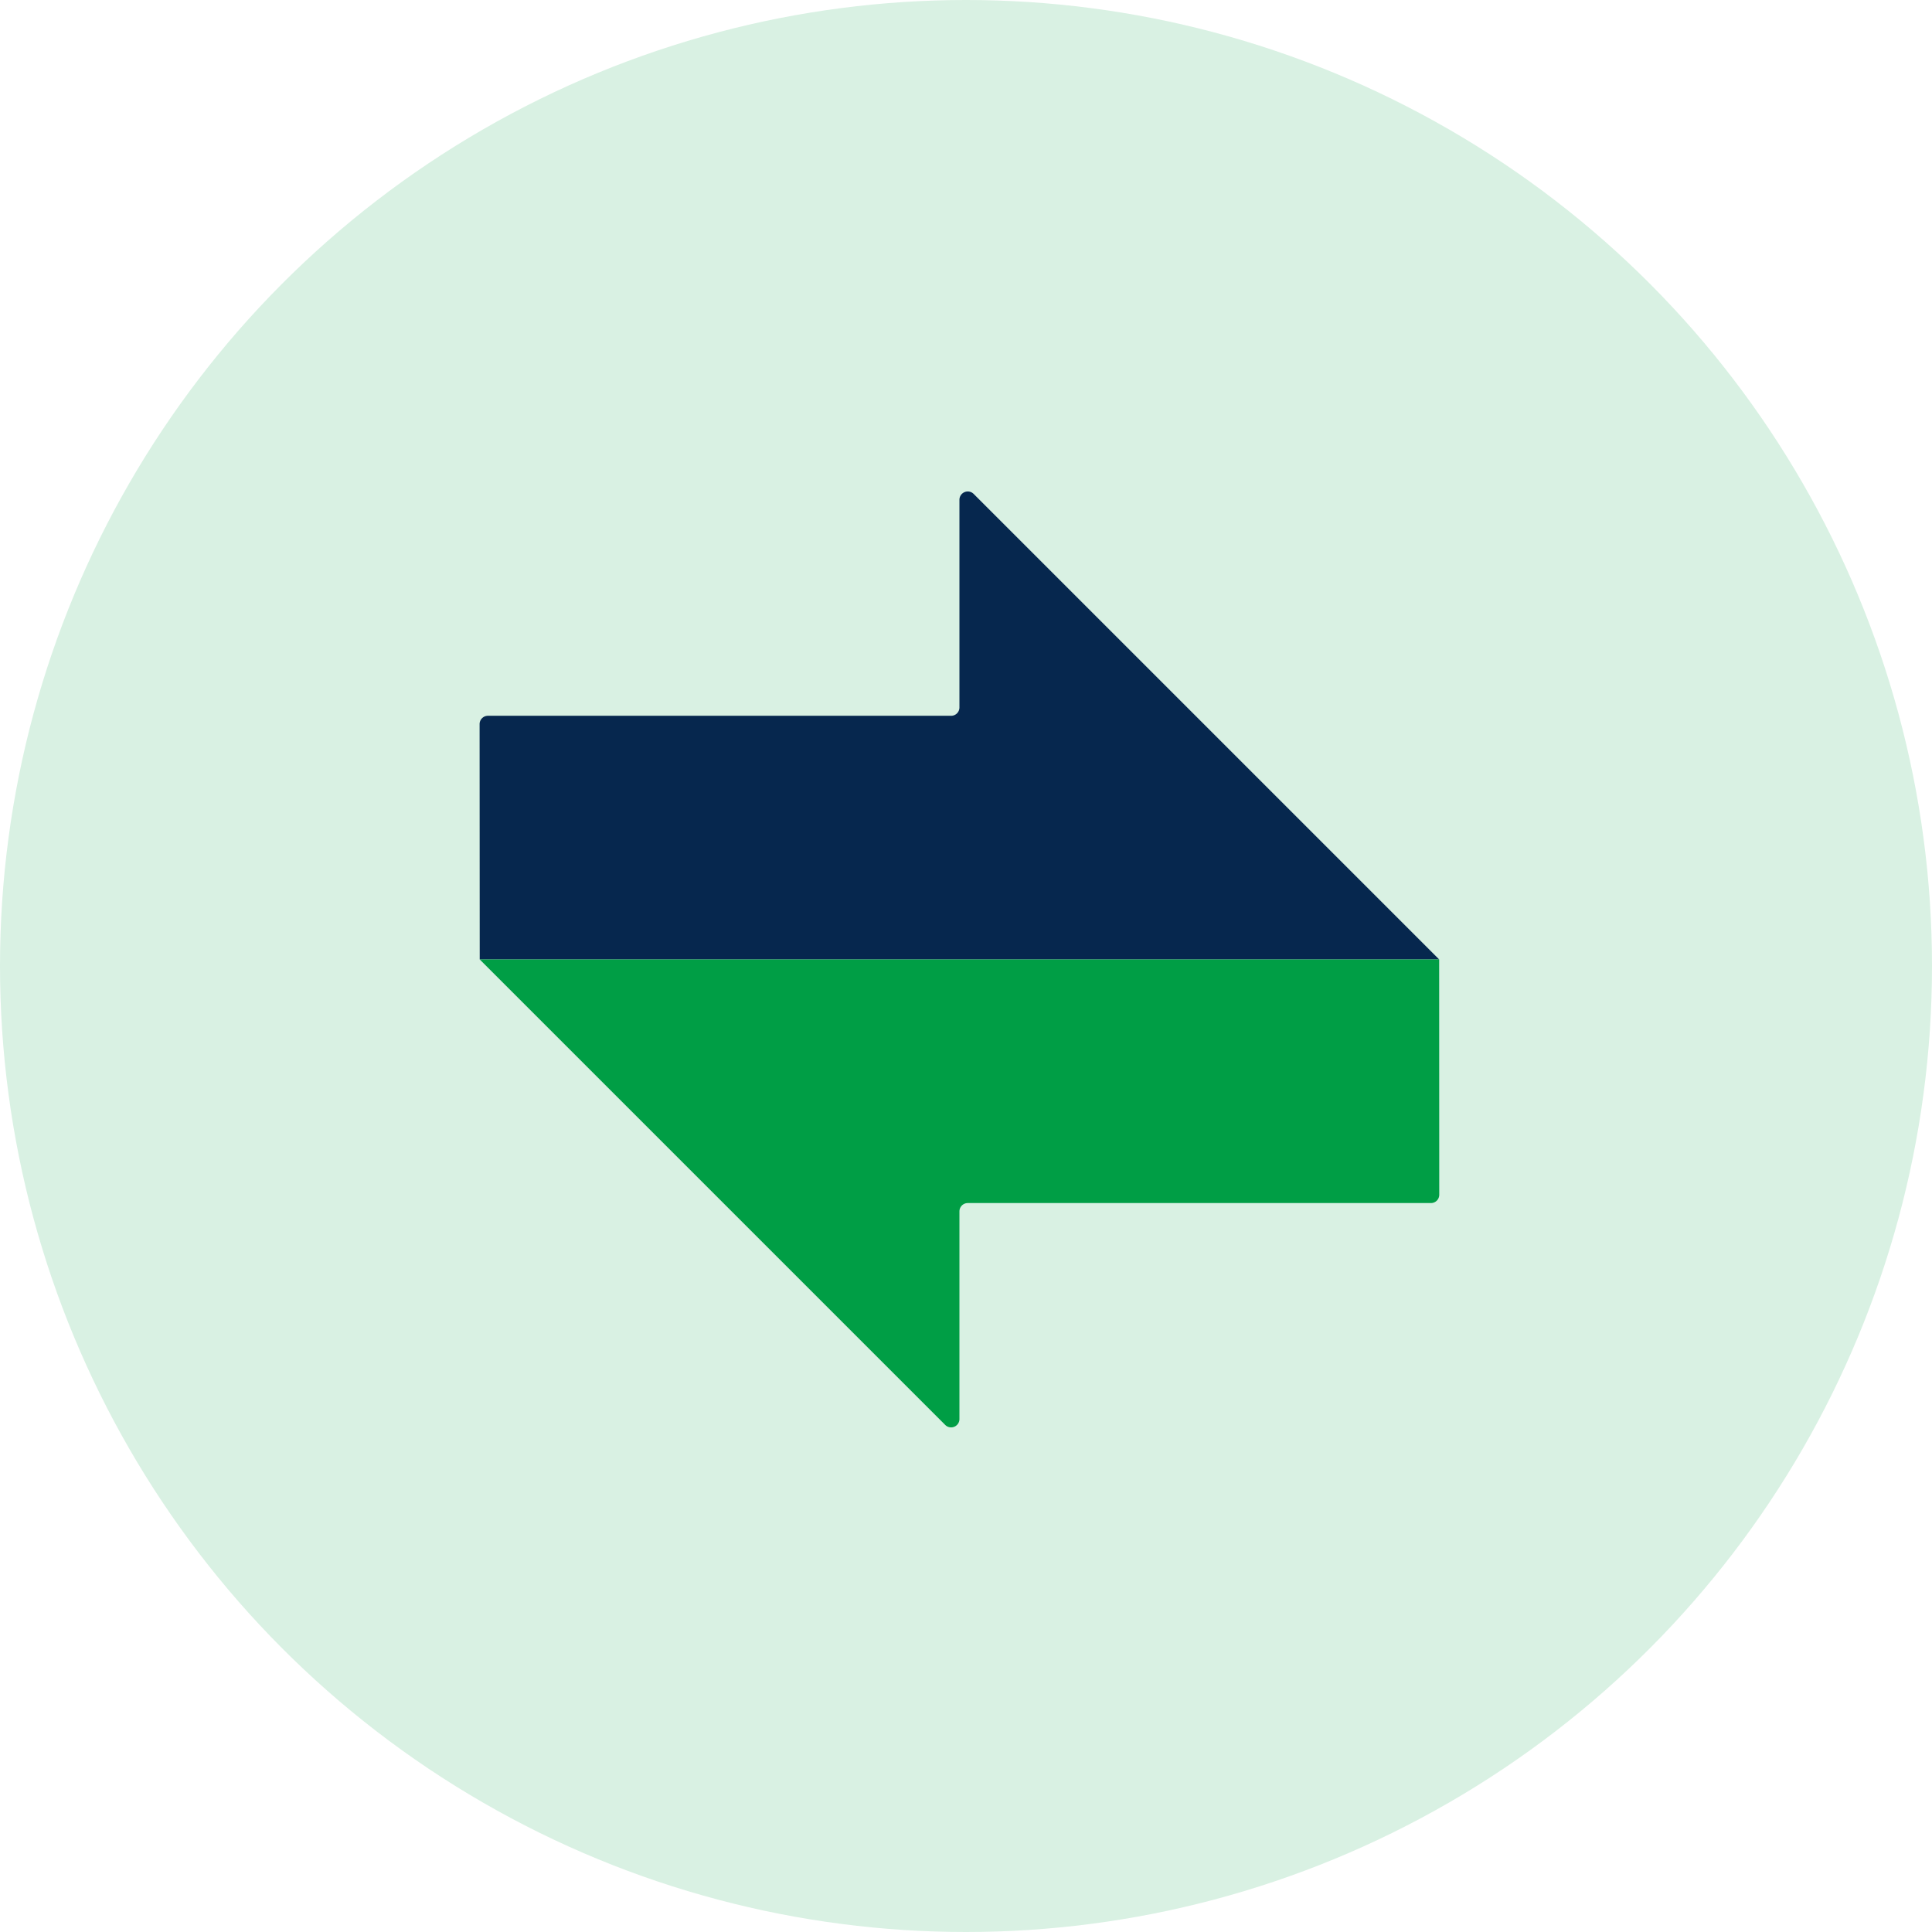
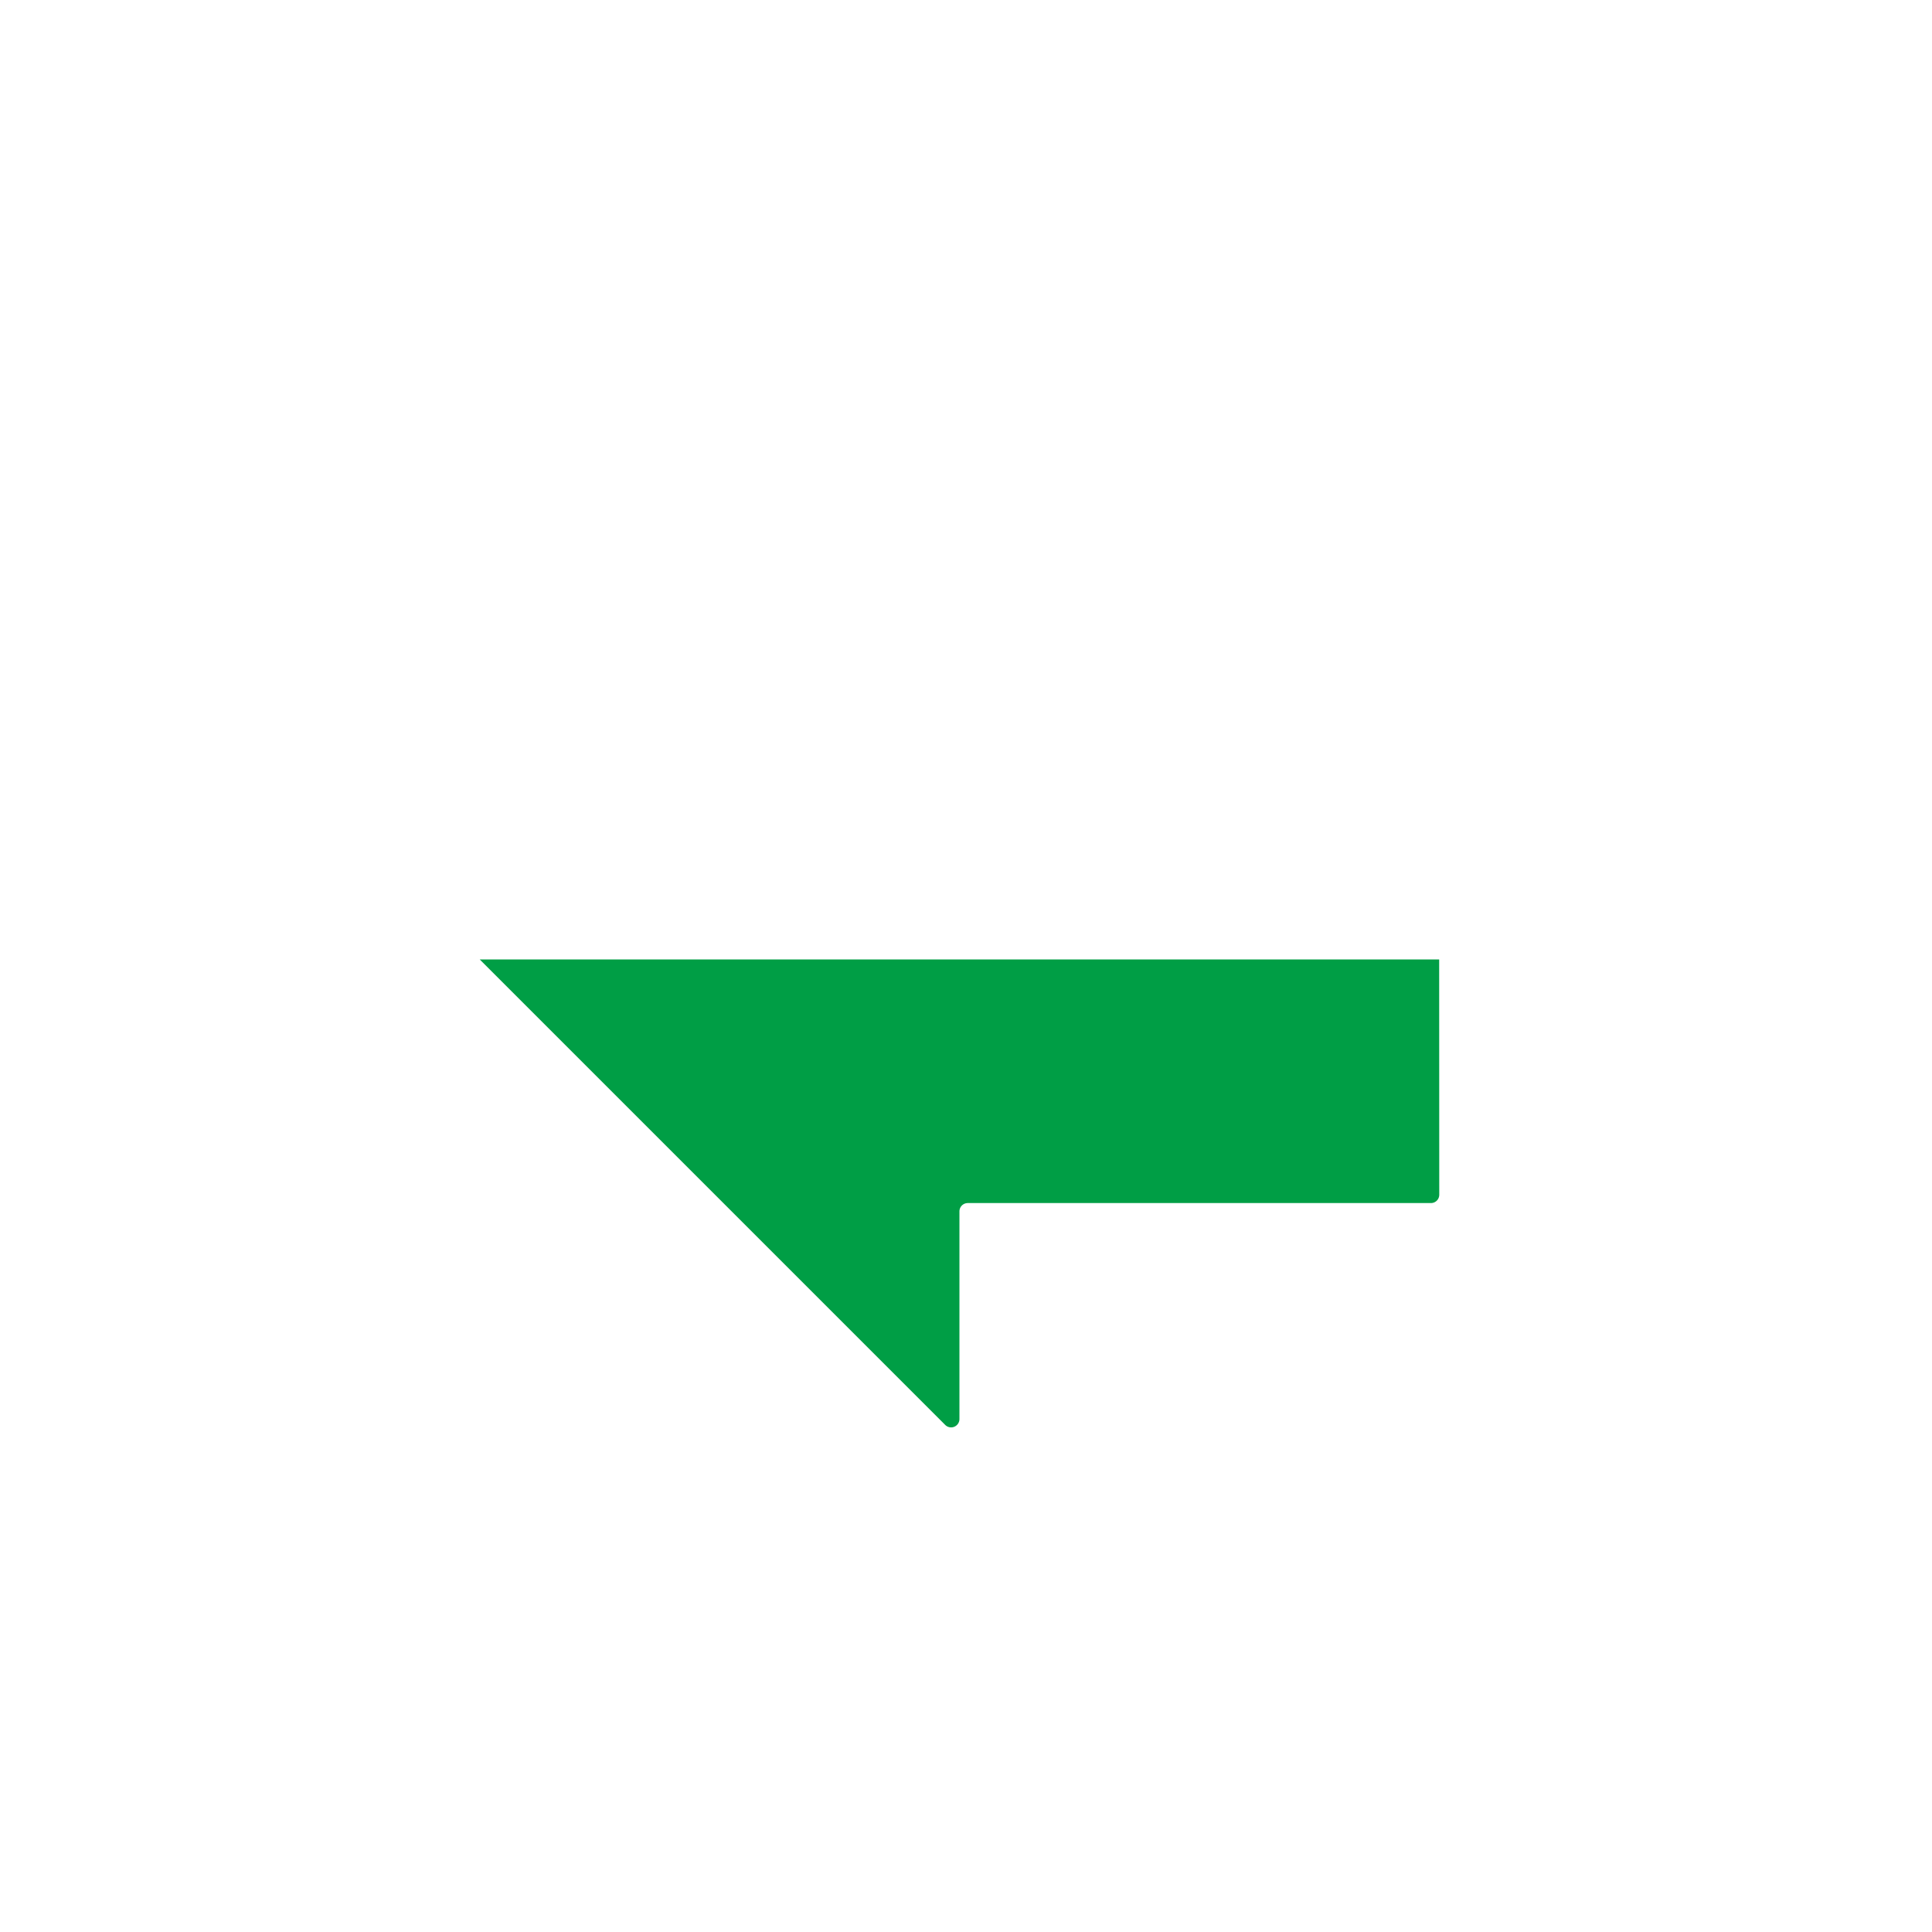
<svg xmlns="http://www.w3.org/2000/svg" width="116" height="116" viewBox="0 0 116 116">
  <defs>
    <style>.a{fill:#d9f1e3;}.b{fill:#06274e;}.c{fill:#009e45;}</style>
  </defs>
-   <circle class="a" cx="58" cy="58" r="58" />
-   <path class="b" d="M2358.061,704.6h57.607l-27.955-27.955a.5.5,0,0,0-.849.351v12.475a.5.5,0,0,1-.5.5h-27.81a.5.5,0,0,0-.5.5Z" transform="translate(-2329.258 -646.994)" />
  <path class="c" d="M2415.668,725.281h-57.607l27.955,27.955a.5.5,0,0,0,.848-.351V740.409a.5.5,0,0,1,.5-.5h27.809a.5.5,0,0,0,.5-.5Z" transform="translate(-2329.258 -667.675)" />
</svg>